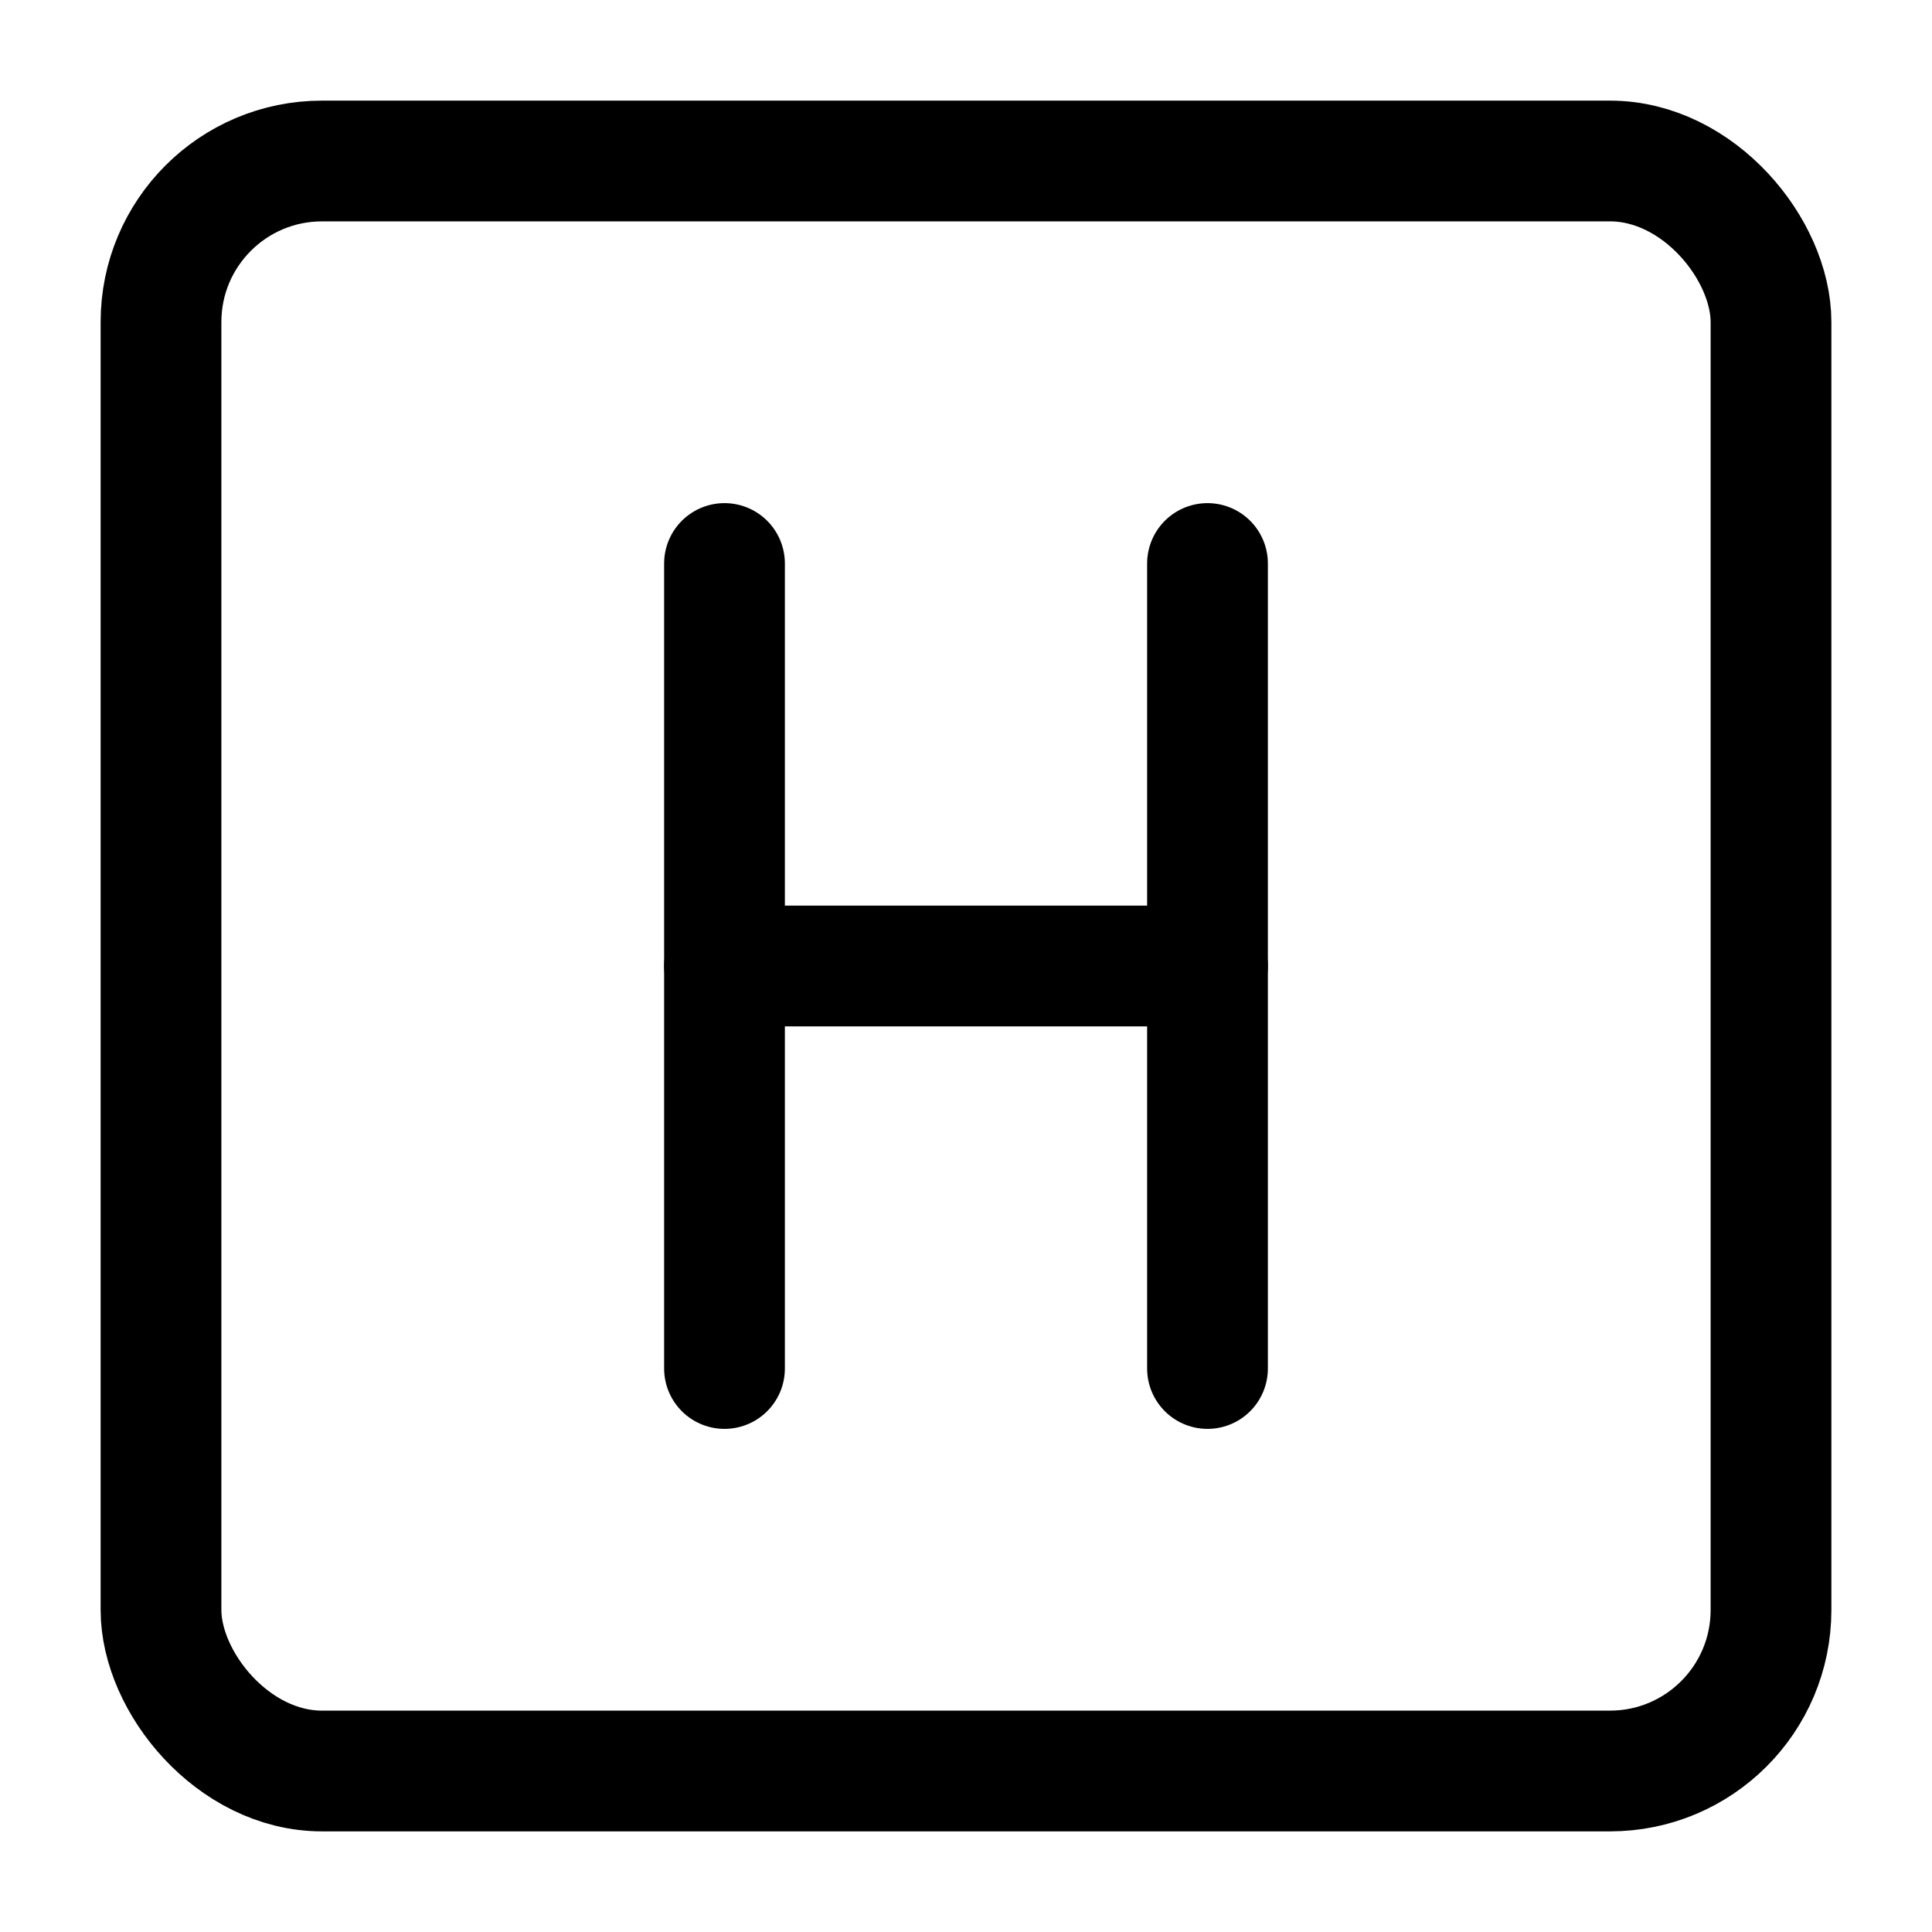
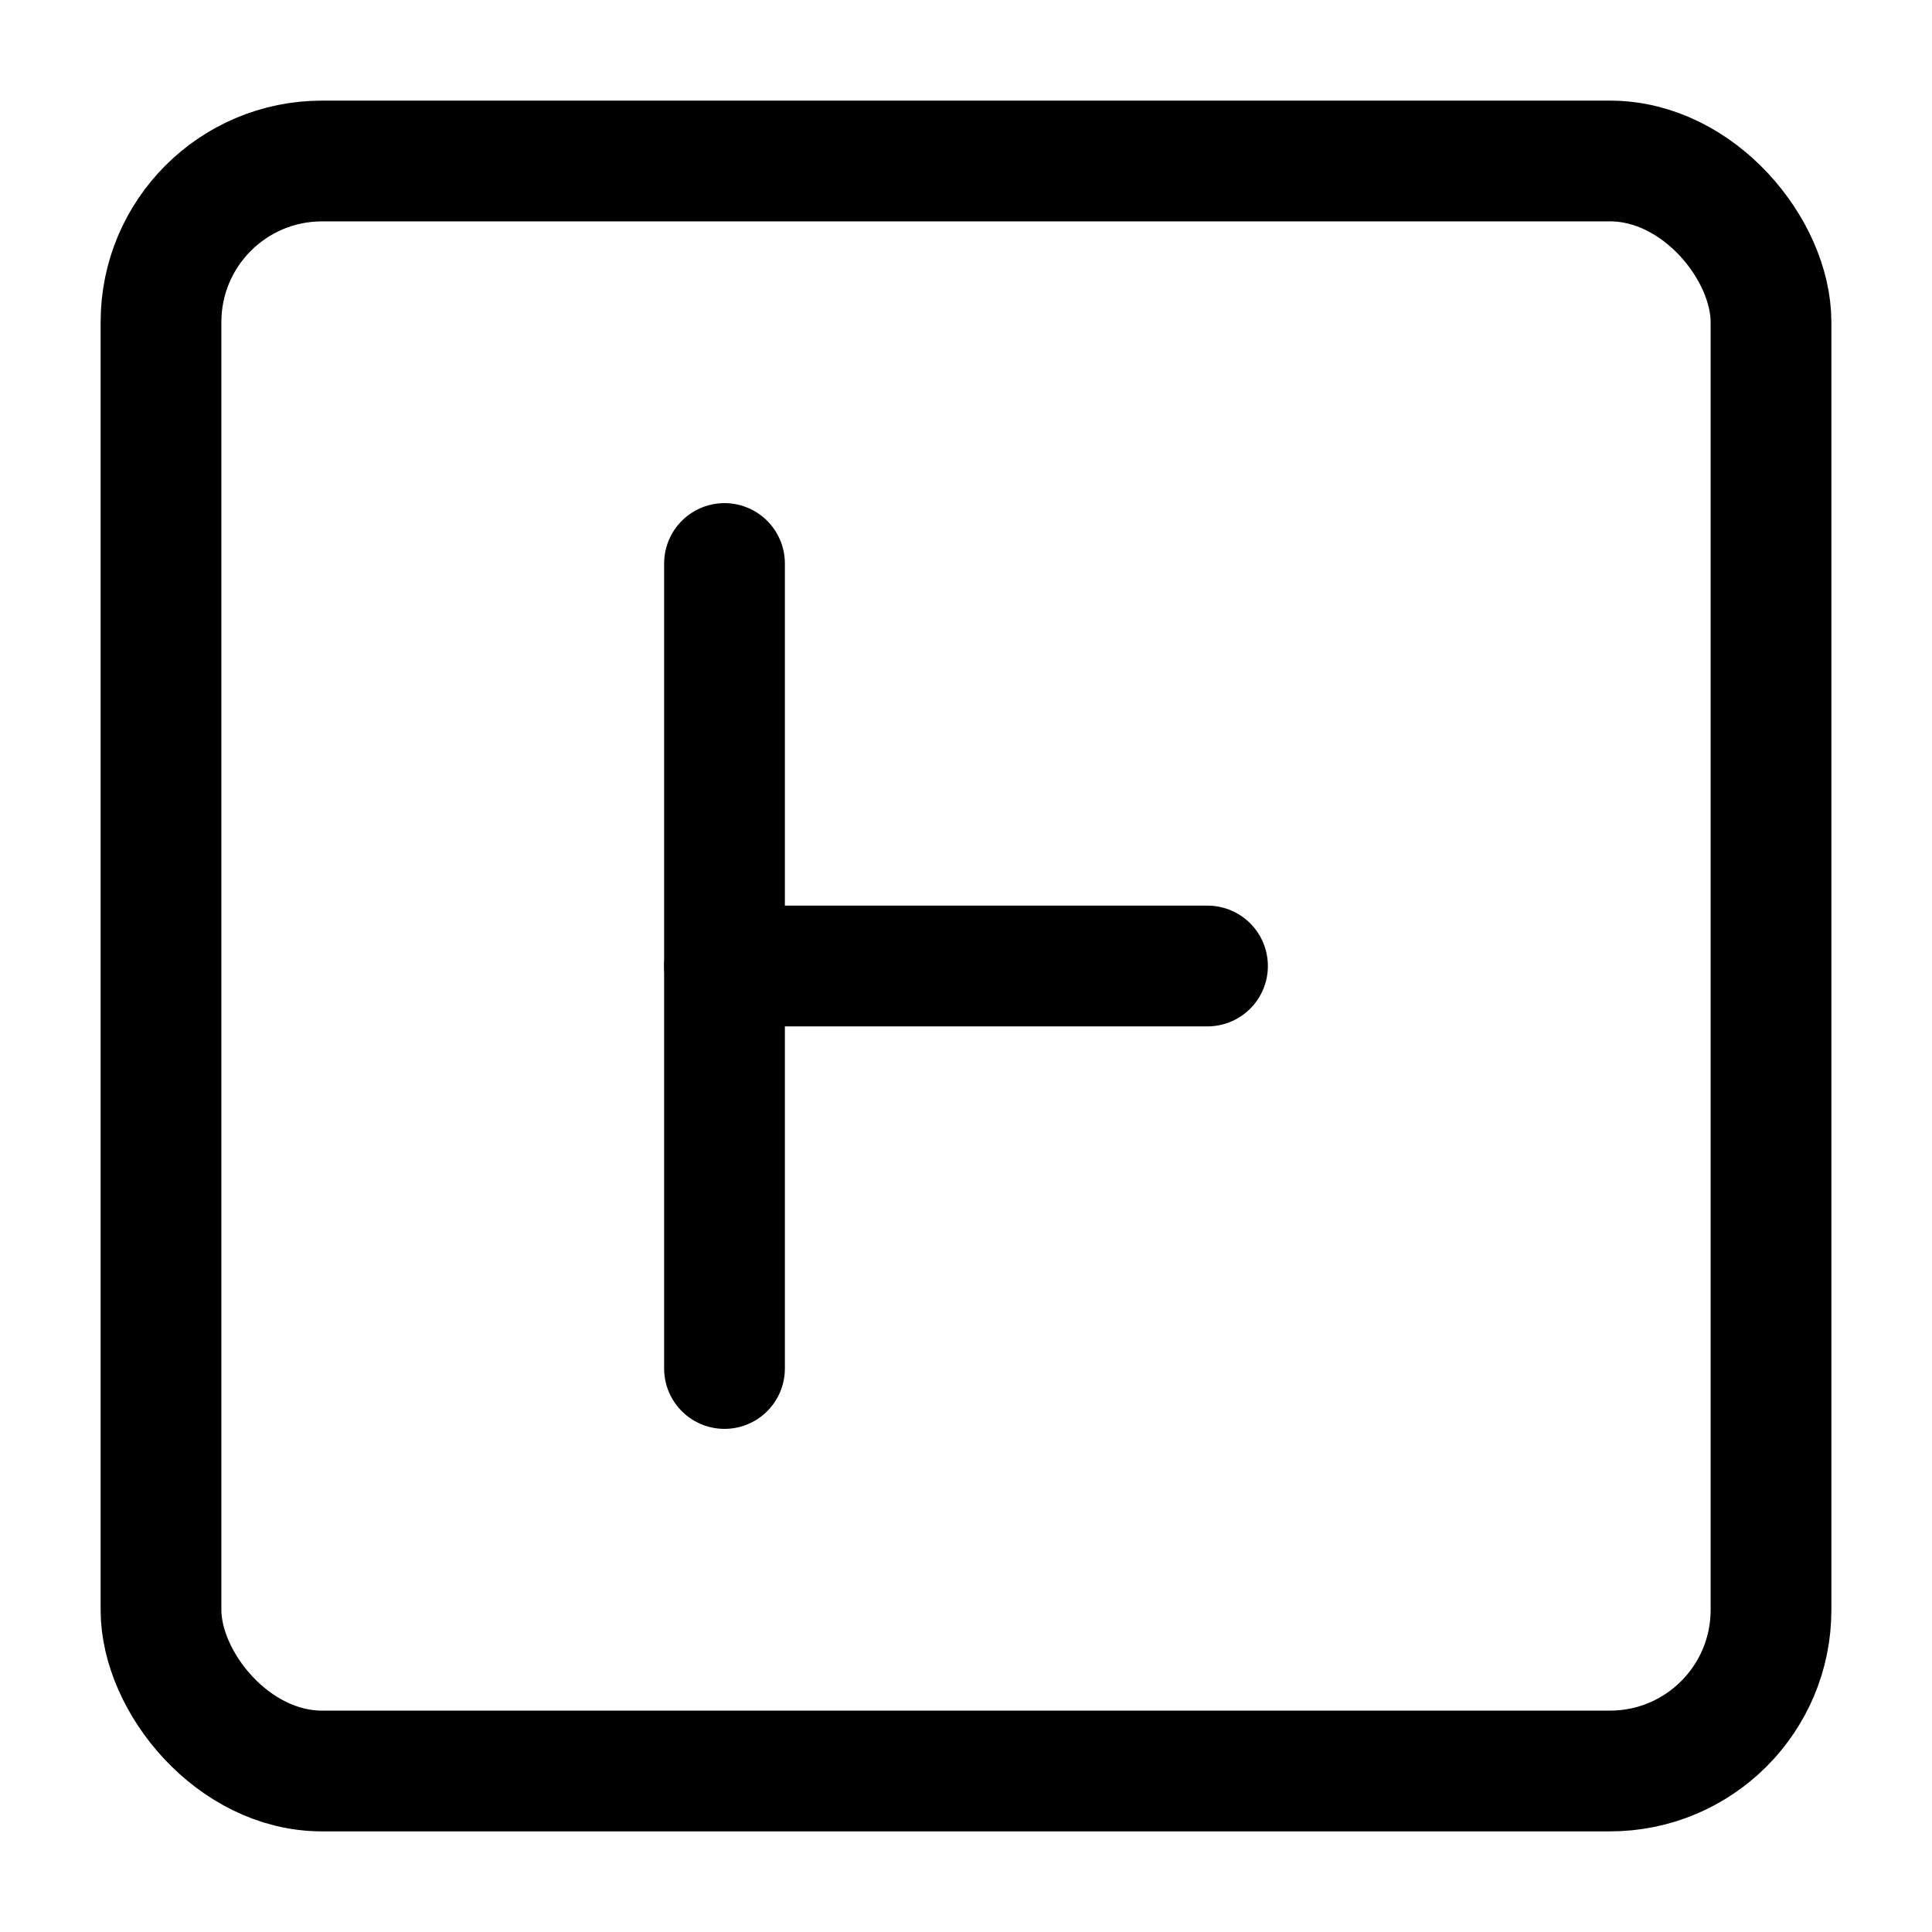
<svg xmlns="http://www.w3.org/2000/svg" width="800px" height="800px" viewBox="0 0 24 24">
  <defs>
    <style>.cls-1{fill:none;stroke:#000000;stroke-linecap:round;stroke-linejoin:round;stroke-width:1.5px;}</style>
  </defs>
  <g id="ic-medicine-helicopter">
    <rect class="cls-1" x="2" y="2" width="20" height="20" rx="2" />
    <line class="cls-1" x1="9" y1="7" x2="9" y2="17" />
    <line class="cls-1" x1="9" y1="12" x2="15" y2="12" />
-     <line class="cls-1" x1="15" y1="7" x2="15" y2="17" />
  </g>
</svg>